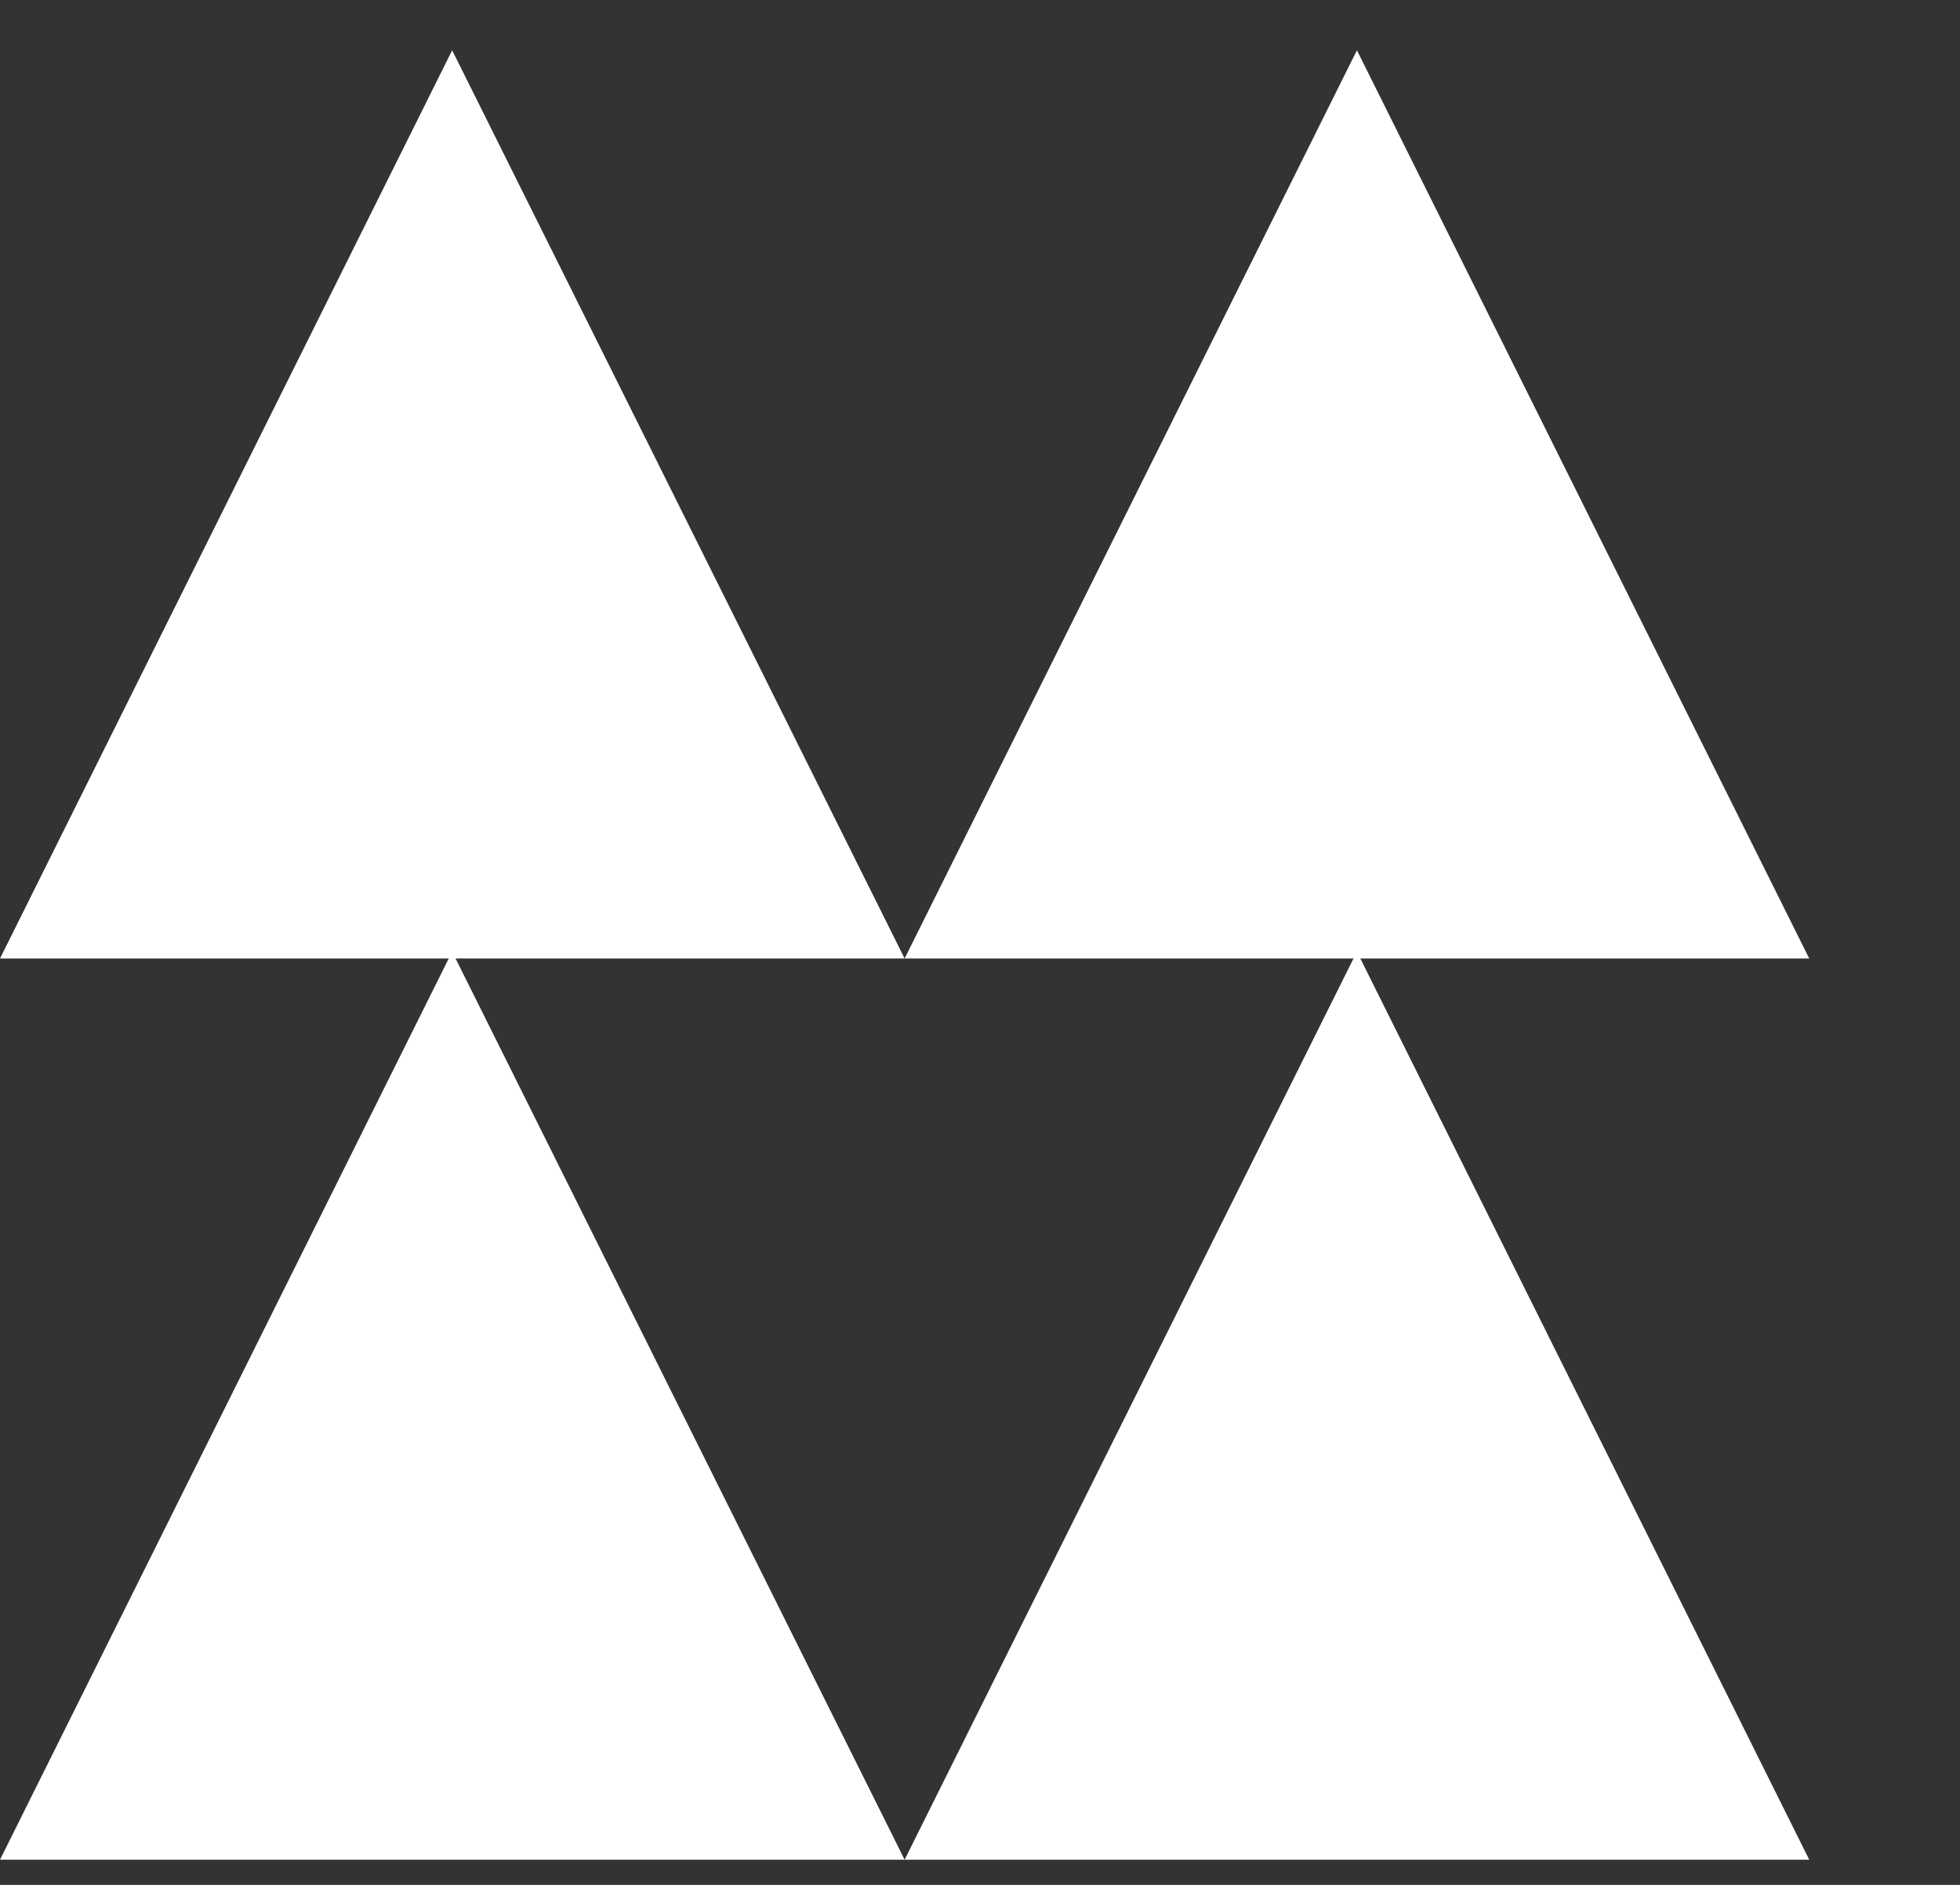
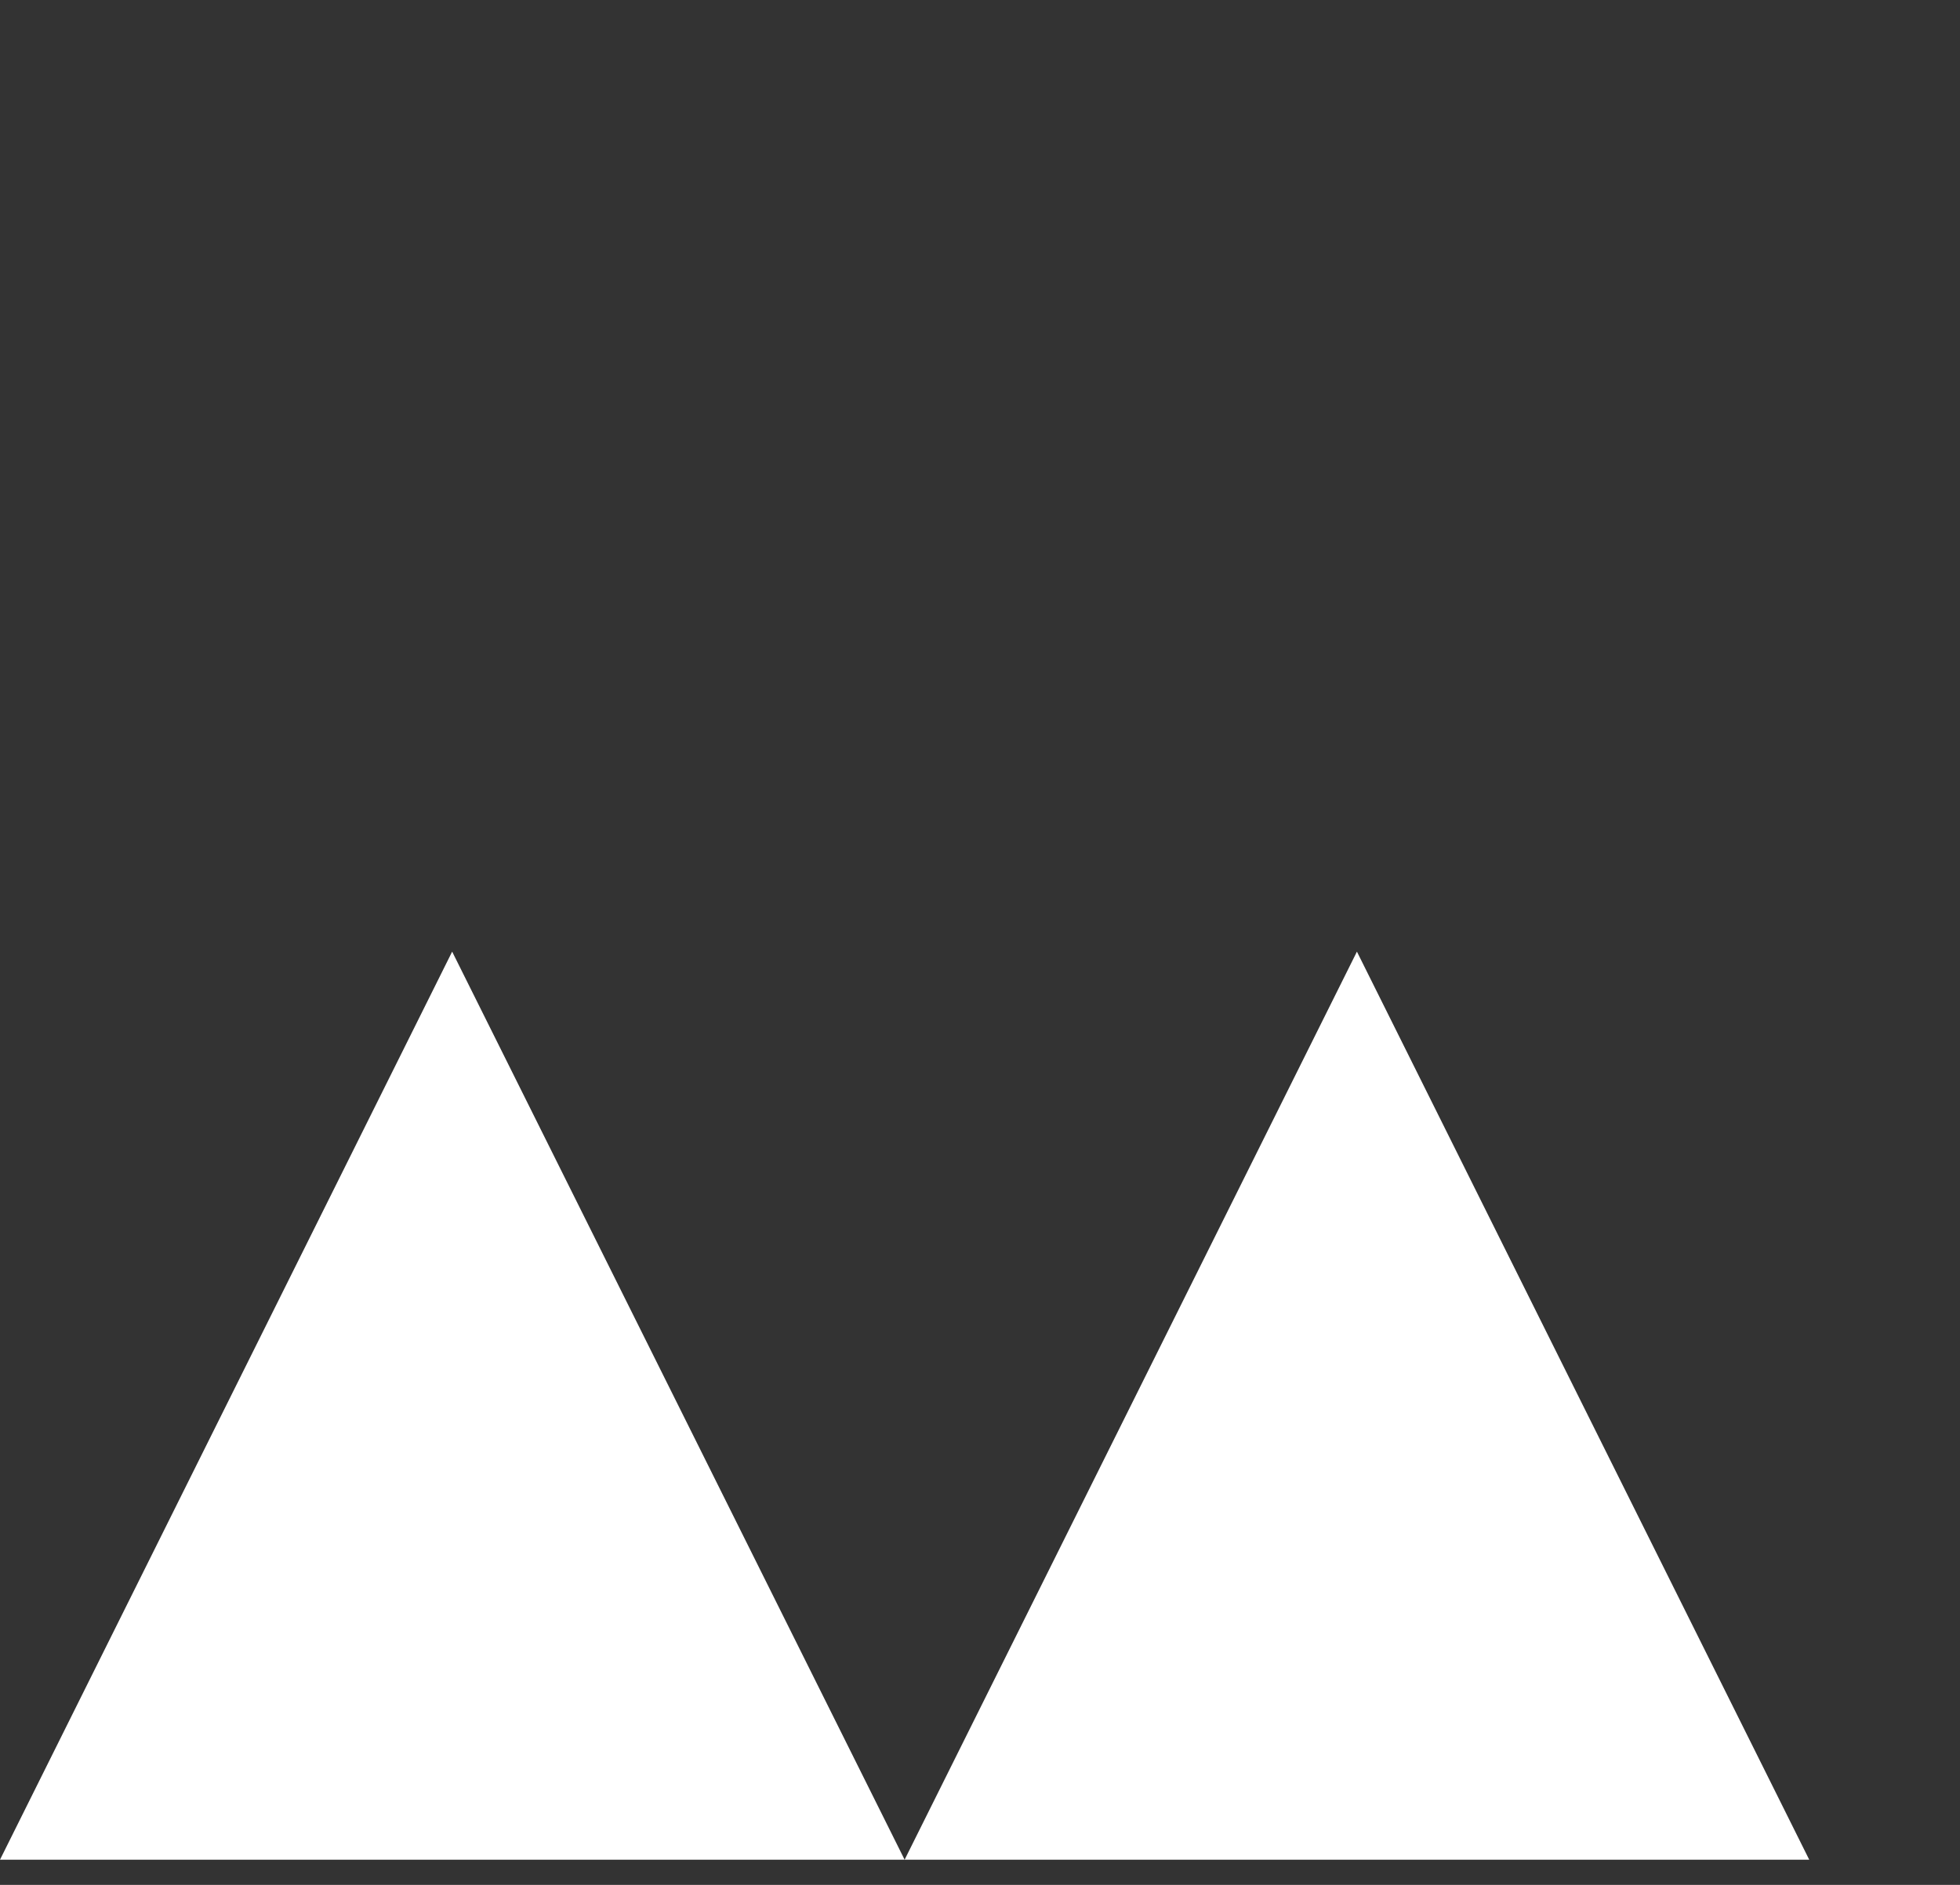
<svg xmlns="http://www.w3.org/2000/svg" width="26" height="25" viewBox="0 0 26 25" fill="none">
  <rect x="0" y="0" width="26" height="25" fill="#333333" stroke="none" />
  <path d="M0 24.666L5.998 12.622L12 24.666H0Z" fill="white" />
  <path d="M12 24.666L18 12.622L24 24.666H12Z" fill="white" />
-   <path d="M0 12.713L5.998 0.667L12 12.713H0Z" fill="white" />
-   <path d="M12 12.713L18 0.667L24 12.713H12Z" fill="white" />
</svg>